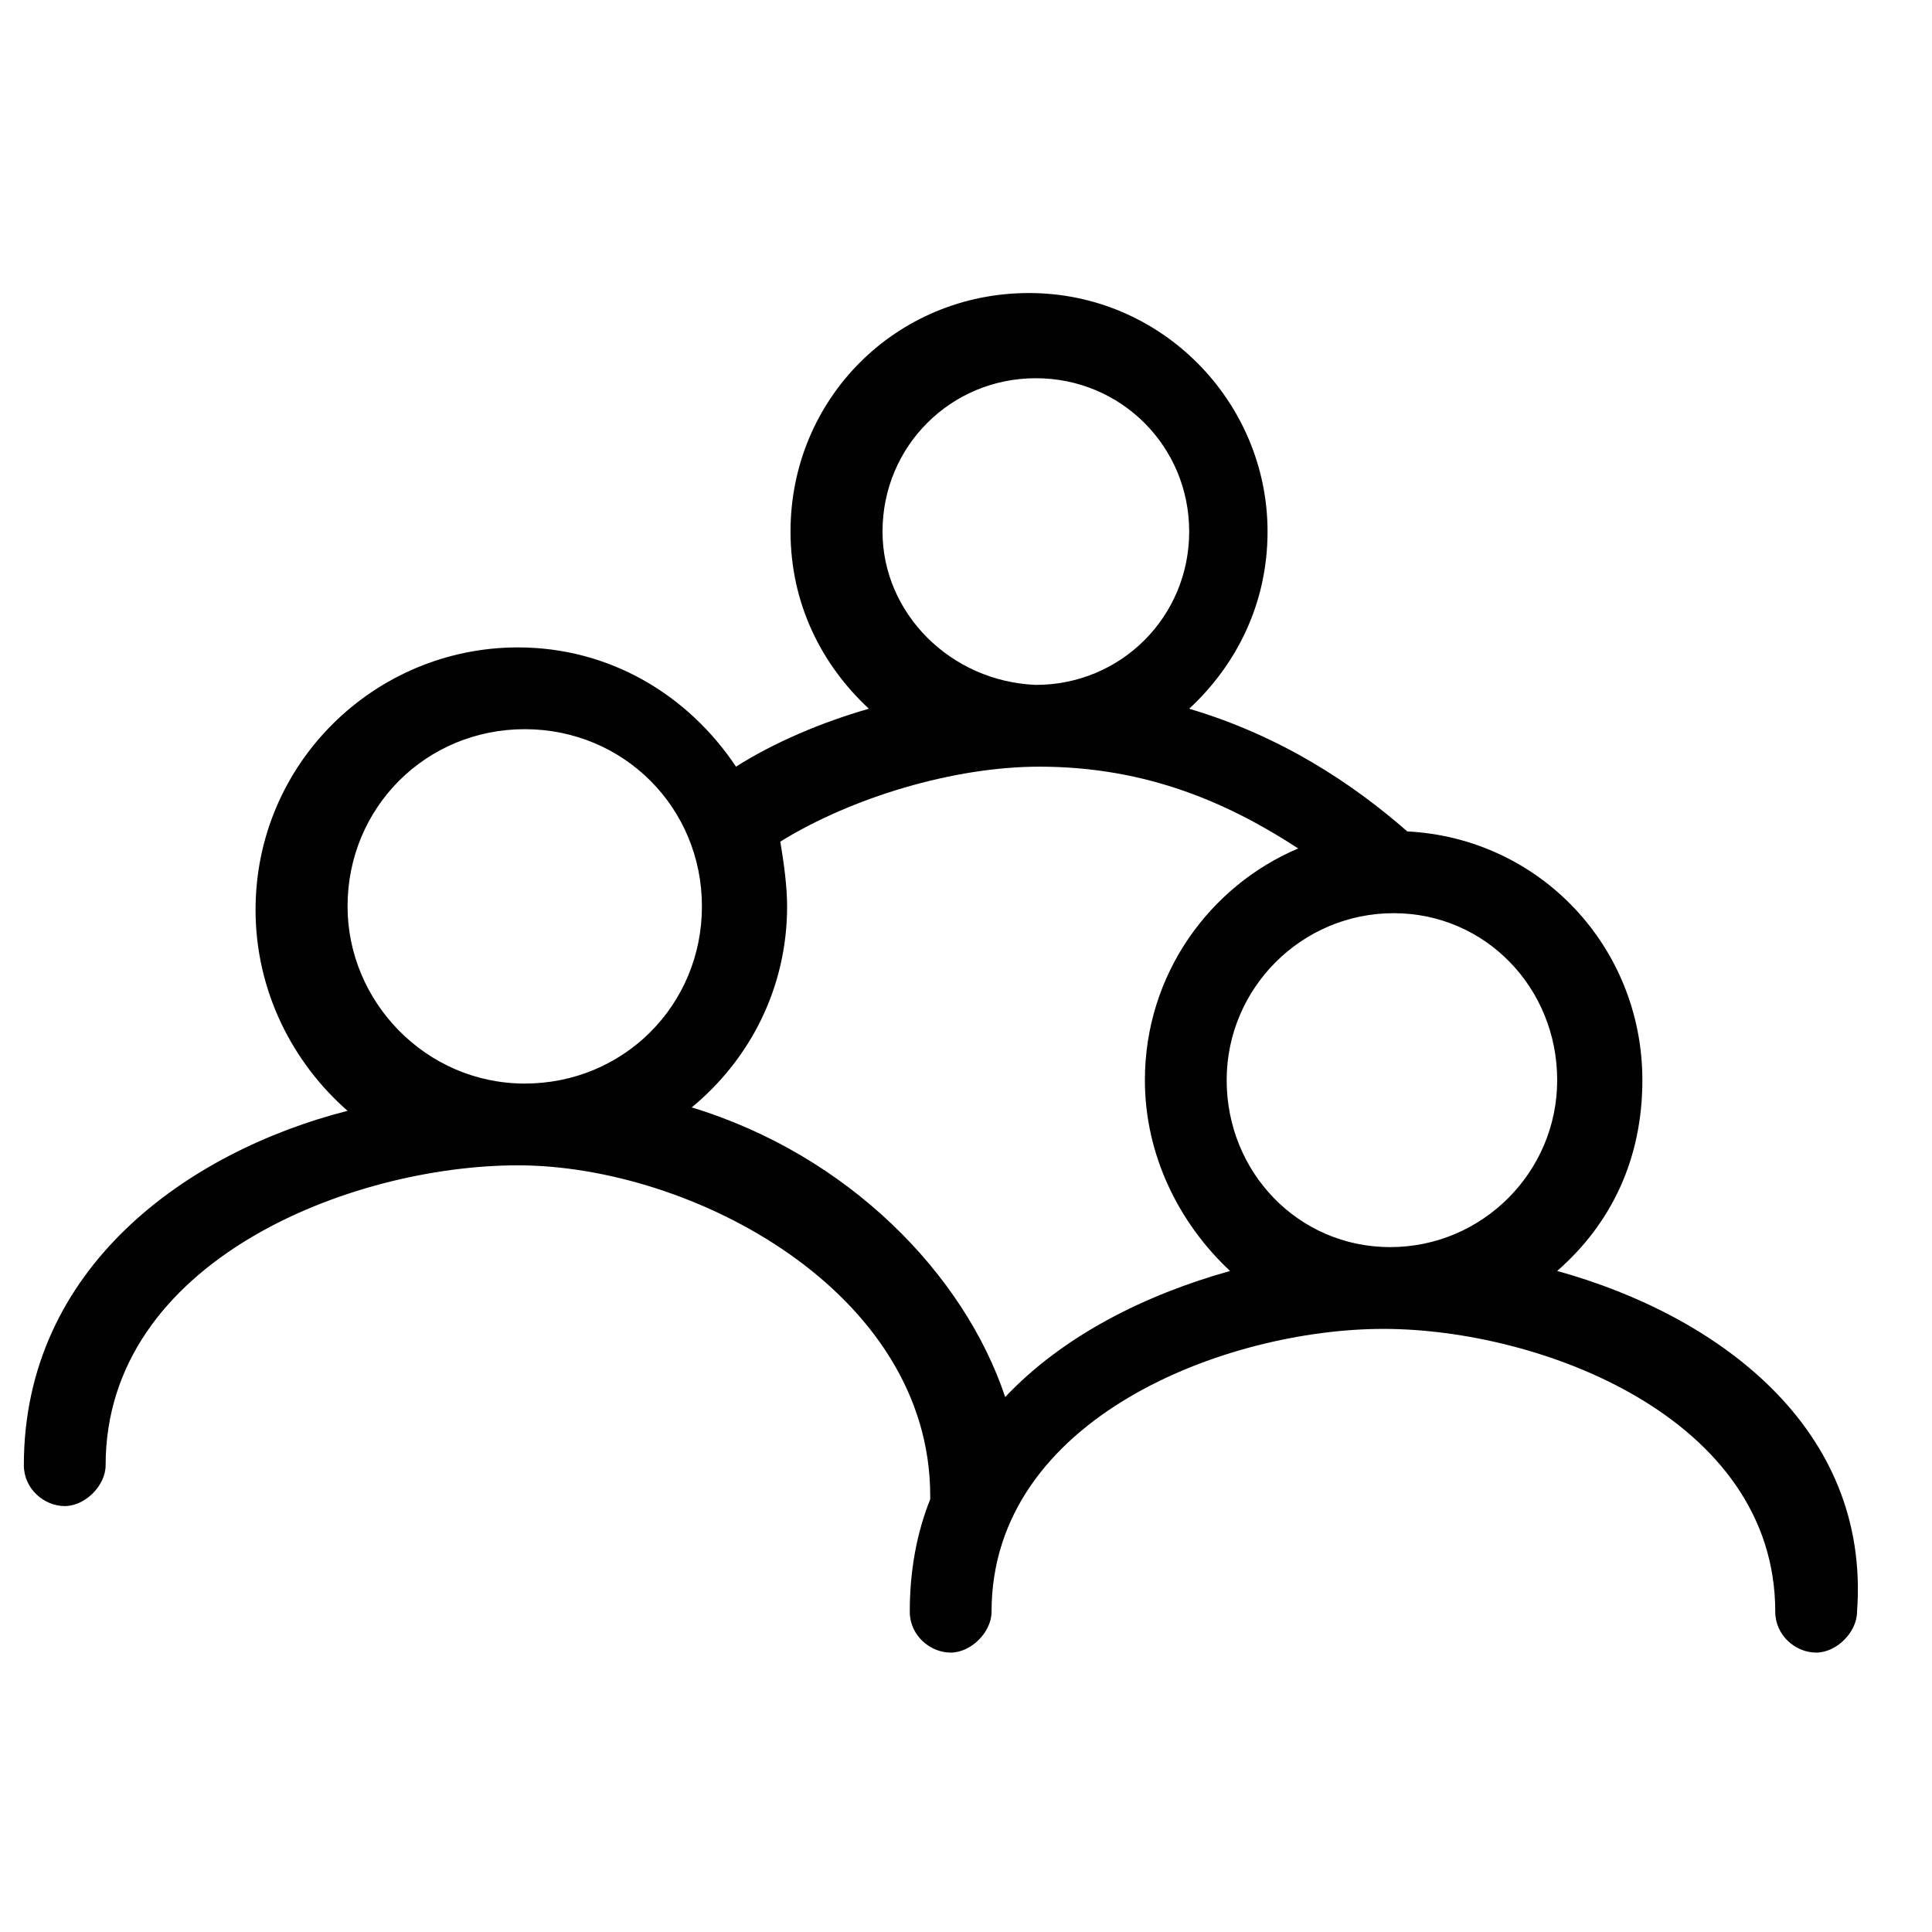
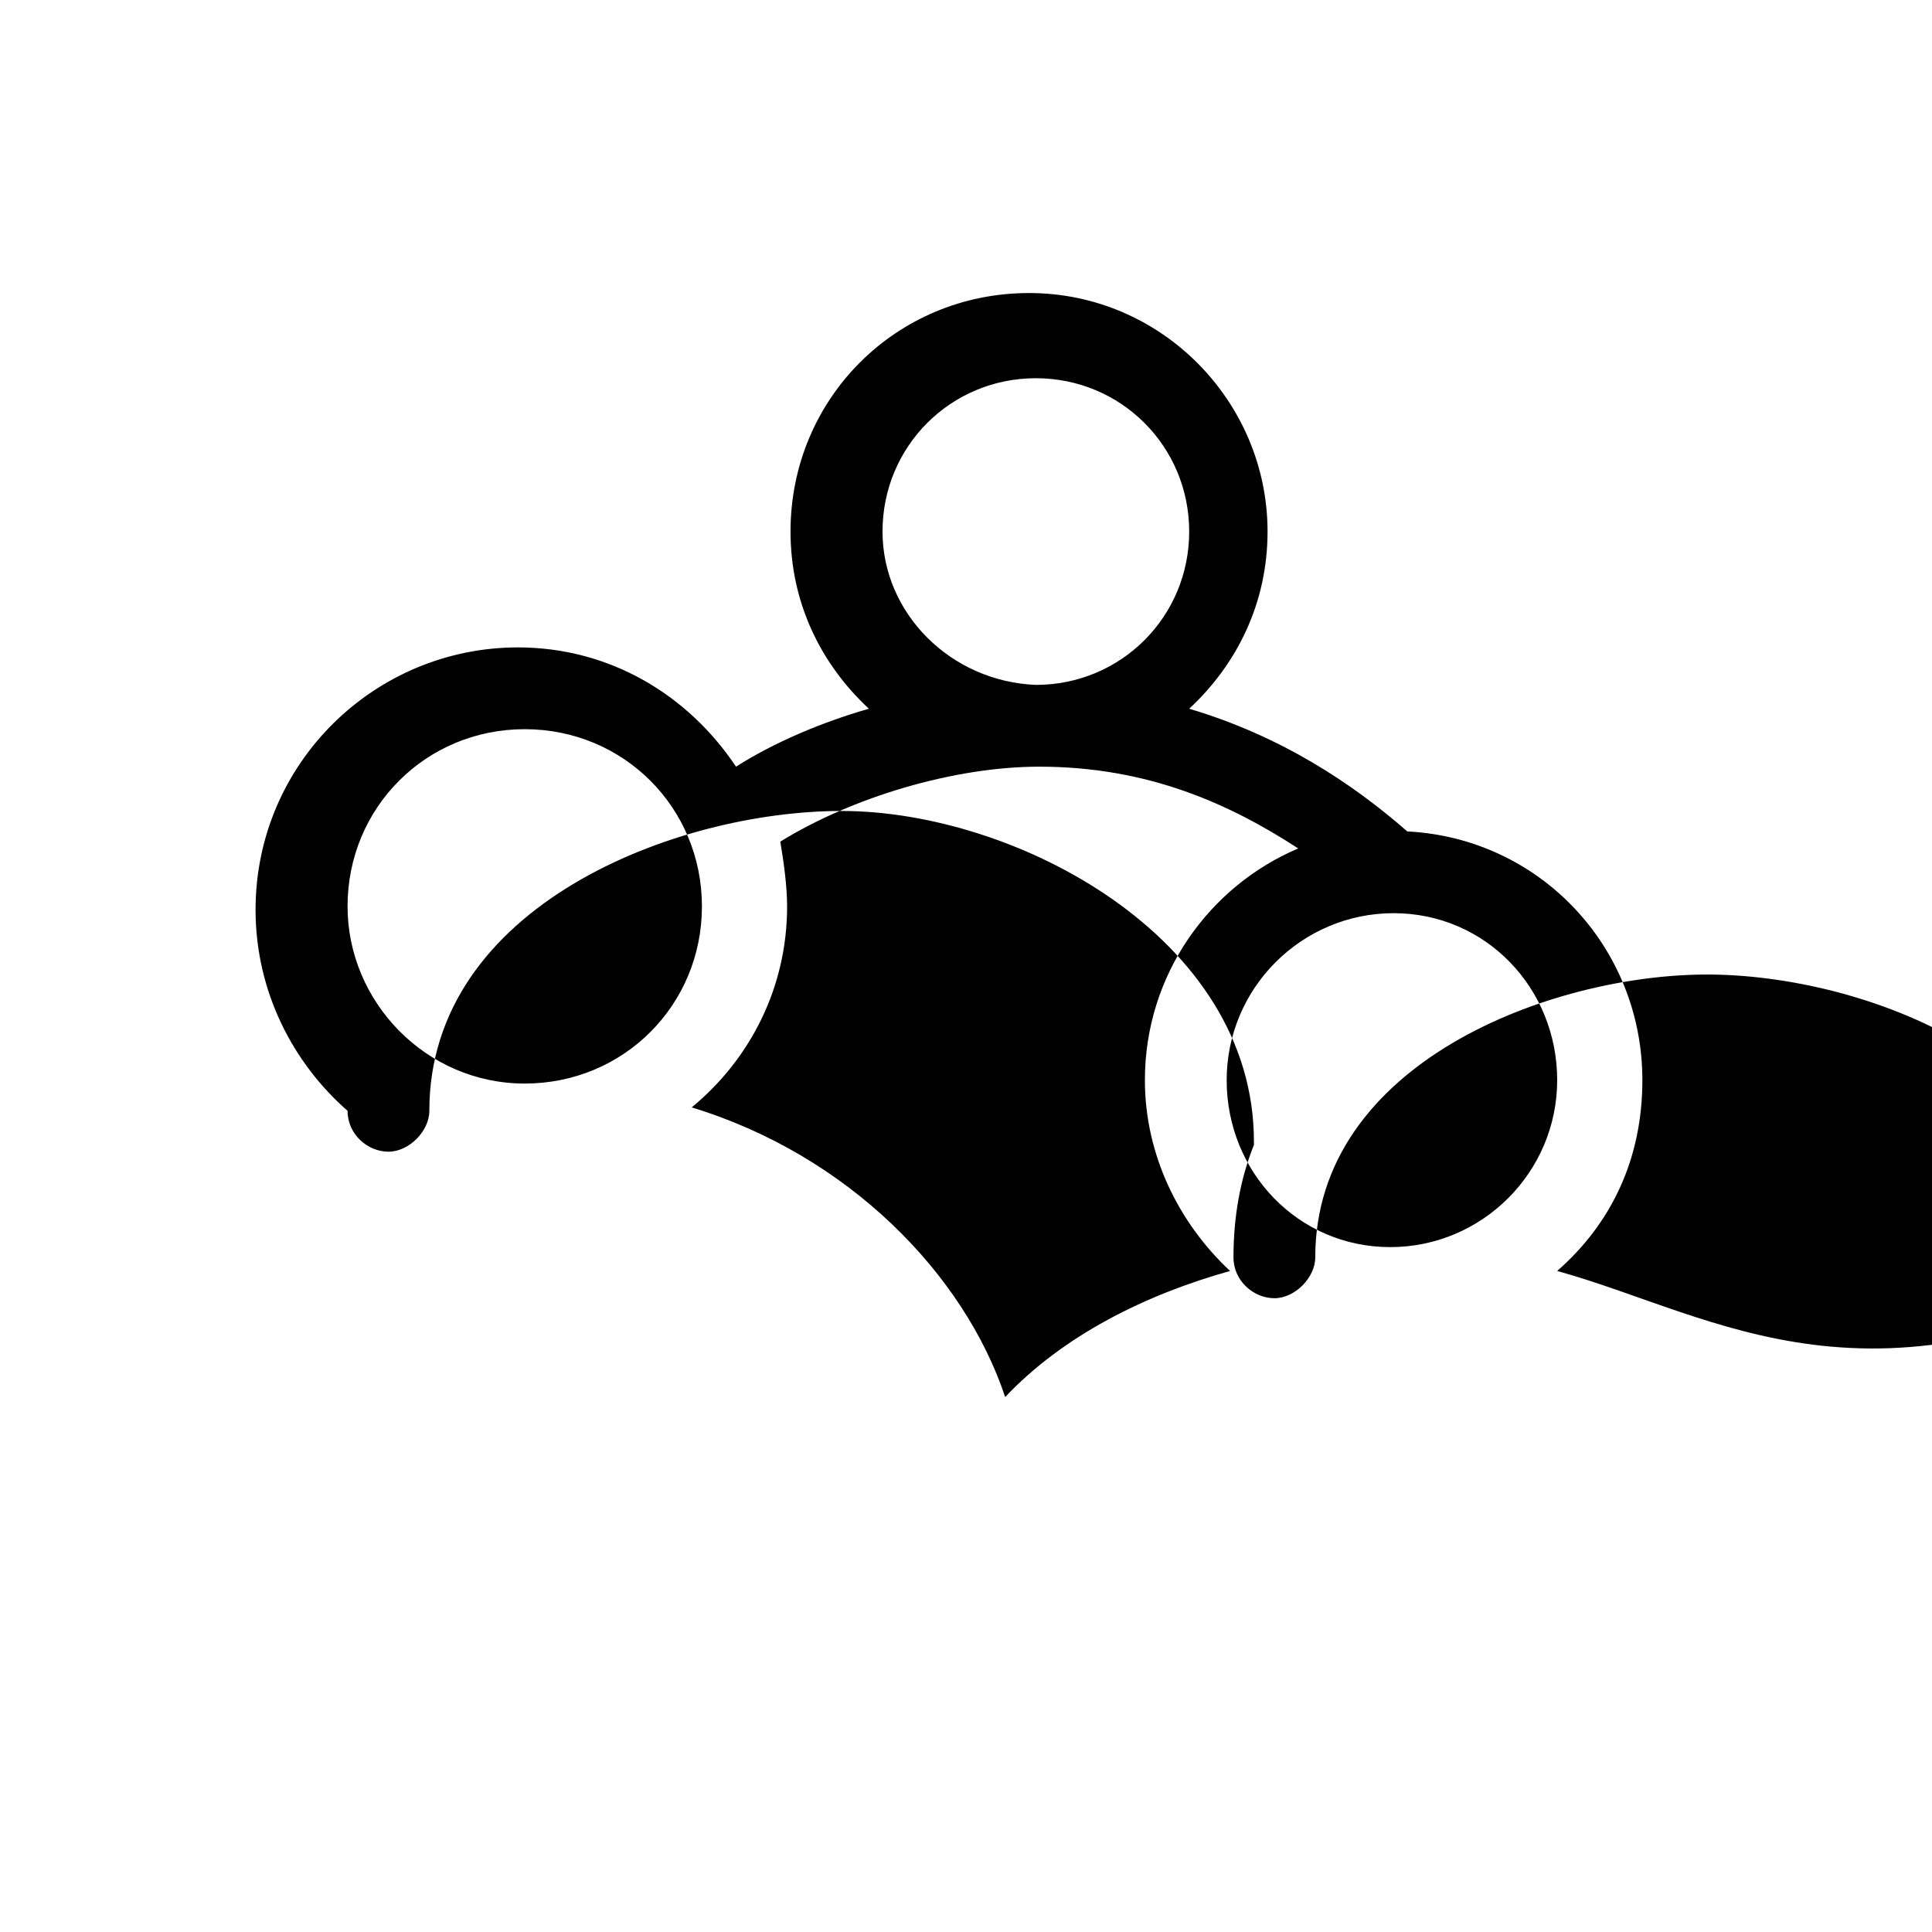
<svg xmlns="http://www.w3.org/2000/svg" id="Layer_1" x="0px" y="0px" viewBox="0 0 56.7 56.7" style="enable-background:new 0 0 56.7 56.7;" xml:space="preserve">
  <style type="text/css">
	.st0{fill:#010101;}
</style>
-   <path id="XMLID_17_" class="st0" d="M45.7,37.3c1.6-1.4,2.5-3.3,2.5-5.6c0-3.9-3-7.1-6.9-7.3c-1.6-1.4-3.7-2.8-6.4-3.6  c1.4-1.3,2.3-3.1,2.3-5.2c0-3.8-3.1-7-7-7s-7,3.1-7,7c0,2.1,0.9,3.9,2.3,5.2c-1.4,0.4-2.8,1-3.9,1.7c-1.4-2.1-3.7-3.5-6.4-3.5  c-4.2,0-7.7,3.4-7.7,7.7c0,2.4,1.1,4.5,2.7,5.9C5.5,33.8,0.7,37.2,0.7,43c0,0.7,0.6,1.2,1.2,1.2s1.2-0.6,1.2-1.2  c0-6,7.2-8.8,12.1-8.8c5.1,0,12.1,3.7,12.1,9.7c0,0,0,0.1,0,0.1c-0.4,1-0.6,2.1-0.6,3.3c0,0.7,0.6,1.2,1.2,1.2s1.2-0.6,1.2-1.2  c0-5.7,6.9-8.3,11.5-8.3s11.5,2.6,11.5,8.3c0,0.7,0.6,1.2,1.2,1.2s1.2-0.6,1.2-1.2C54.9,41.9,50.4,38.6,45.7,37.3z M45.7,31.7  c0,2.7-2.2,4.9-4.9,4.9S36,34.4,36,31.7s2.2-4.9,4.9-4.9S45.7,29,45.7,31.7z M25.9,15.6c0-2.5,2-4.5,4.5-4.5c2.5,0,4.5,2,4.5,4.5  s-2,4.5-4.5,4.5C27.9,20,25.9,18,25.9,15.6z M10.2,26.6c0-2.9,2.3-5.2,5.2-5.2s5.2,2.3,5.2,5.2s-2.3,5.2-5.2,5.2  S10.2,29.4,10.2,26.6z M29.5,41c-1.2-3.6-4.6-7.1-9.2-8.5c1.7-1.4,2.8-3.5,2.8-5.9c0-0.6-0.1-1.3-0.2-1.9c2.1-1.3,5.1-2.2,7.6-2.2  c3.2,0,5.6,1.1,7.6,2.4c-2.6,1.1-4.5,3.7-4.5,6.8c0,2.2,1,4.2,2.5,5.6C33.6,38,31.2,39.2,29.5,41z" />
+   <path id="XMLID_17_" class="st0" d="M45.7,37.3c1.6-1.4,2.5-3.3,2.5-5.6c0-3.9-3-7.1-6.9-7.3c-1.6-1.4-3.7-2.8-6.4-3.6  c1.4-1.3,2.3-3.1,2.3-5.2c0-3.8-3.1-7-7-7s-7,3.1-7,7c0,2.1,0.9,3.9,2.3,5.2c-1.4,0.4-2.8,1-3.9,1.7c-1.4-2.1-3.7-3.5-6.4-3.5  c-4.2,0-7.7,3.4-7.7,7.7c0,2.4,1.1,4.5,2.7,5.9c0,0.7,0.6,1.2,1.2,1.2s1.2-0.6,1.2-1.2  c0-6,7.2-8.8,12.1-8.8c5.1,0,12.1,3.7,12.1,9.7c0,0,0,0.1,0,0.1c-0.4,1-0.6,2.1-0.6,3.3c0,0.7,0.6,1.2,1.2,1.2s1.2-0.6,1.2-1.2  c0-5.7,6.9-8.3,11.5-8.3s11.5,2.6,11.5,8.3c0,0.7,0.6,1.2,1.2,1.2s1.2-0.6,1.2-1.2C54.9,41.9,50.4,38.6,45.7,37.3z M45.7,31.7  c0,2.7-2.2,4.9-4.9,4.9S36,34.4,36,31.7s2.2-4.9,4.9-4.9S45.7,29,45.7,31.7z M25.9,15.6c0-2.5,2-4.5,4.5-4.5c2.5,0,4.5,2,4.5,4.5  s-2,4.5-4.5,4.5C27.9,20,25.9,18,25.9,15.6z M10.2,26.6c0-2.9,2.3-5.2,5.2-5.2s5.2,2.3,5.2,5.2s-2.3,5.2-5.2,5.2  S10.2,29.4,10.2,26.6z M29.5,41c-1.2-3.6-4.6-7.1-9.2-8.5c1.7-1.4,2.8-3.5,2.8-5.9c0-0.6-0.1-1.3-0.2-1.9c2.1-1.3,5.1-2.2,7.6-2.2  c3.2,0,5.6,1.1,7.6,2.4c-2.6,1.1-4.5,3.7-4.5,6.8c0,2.2,1,4.2,2.5,5.6C33.6,38,31.2,39.2,29.5,41z" />
</svg>